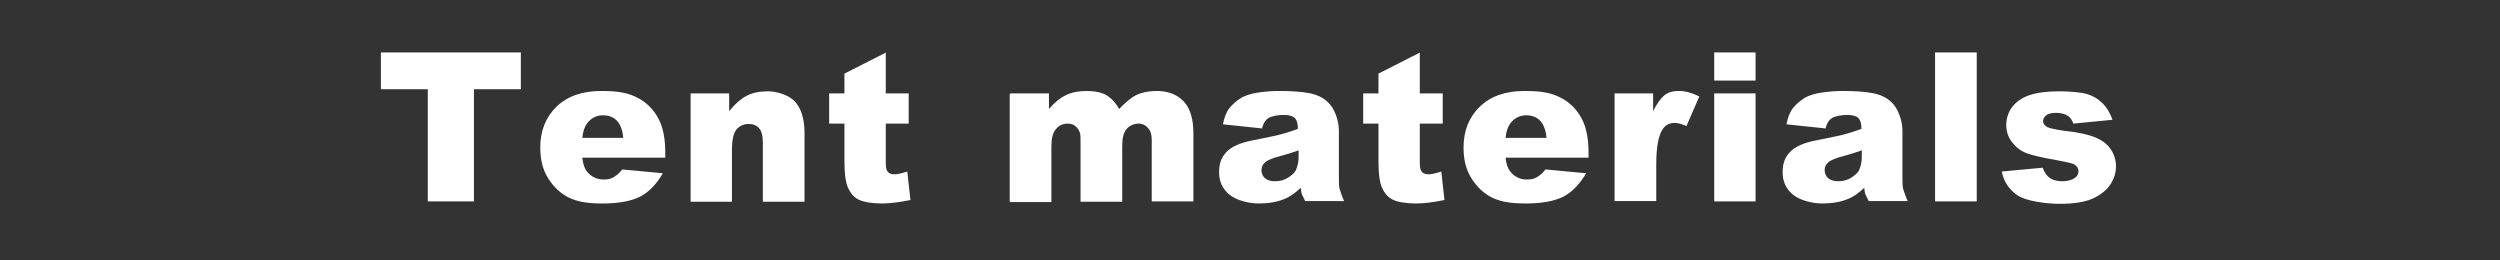
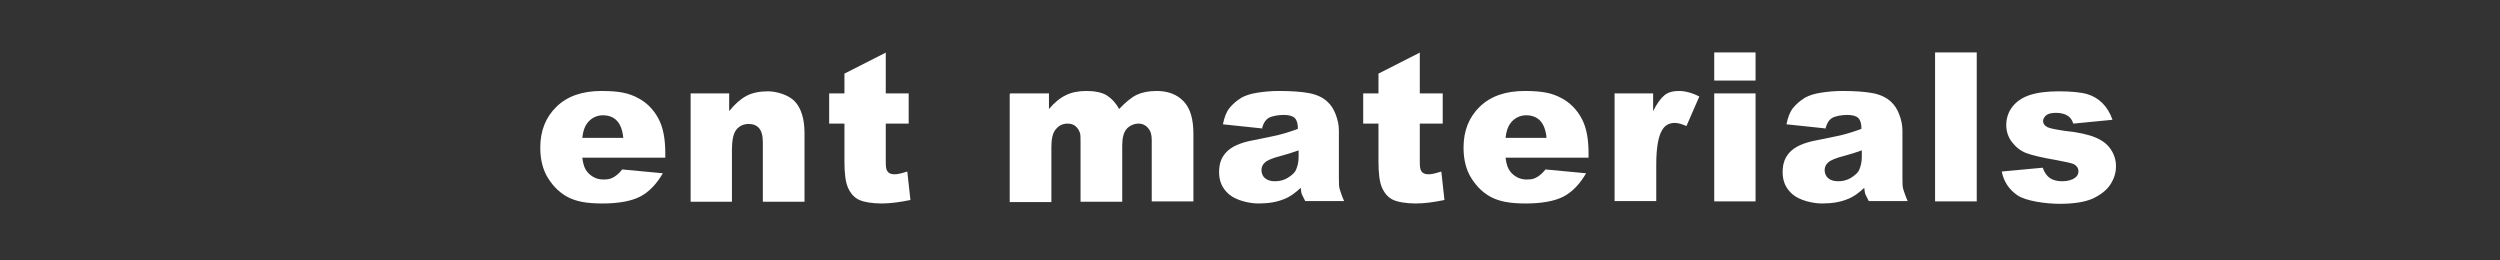
<svg xmlns="http://www.w3.org/2000/svg" id="_レイヤー_1" data-name="レイヤー_1" version="1.1" viewBox="0 0 720 75">
  <rect x="0" y="0" width="720" height="75" fill="#333333" stroke="none" />
  <defs>
    <style>
      .st0 {
        fill: none;
      }

      .st1 {
        fill: #fff;
      }
    </style>
  </defs>
  <g>
-     <path class="st1" d="M109.7,15.1h40.3v10.6h-13.5v32.3h-13.3V25.7h-13.5v-10.6Z" />
    <path class="st1" d="M191.6,45.4h-23.9c.2,1.9.7,3.3,1.6,4.3,1.2,1.3,2.7,2,4.5,2s2.3-.3,3.3-.9c.6-.4,1.3-1,2.1-2l11.7,1.1c-1.8,3.1-4,5.4-6.5,6.7s-6.2,2-10.9,2-7.4-.6-9.7-1.7c-2.4-1.2-4.3-3-5.9-5.5s-2.3-5.5-2.3-8.9c0-4.9,1.6-8.8,4.7-11.8s7.4-4.5,12.9-4.5,8,.7,10.5,2,4.5,3.3,5.9,5.9,2,5.9,2,10v1.3ZM179.5,39.7c-.2-2.3-.9-4-1.9-5s-2.3-1.5-4-1.5-3.4.8-4.5,2.3c-.7.9-1.2,2.3-1.4,4.2h11.7Z" />
    <path class="st1" d="M198.9,26.9h11.1v5.1c1.7-2.1,3.3-3.5,5-4.4s3.8-1.3,6.2-1.3,5.9,1,7.7,2.9,2.8,5,2.8,9.1v19.8h-12v-17.1c0-2-.4-3.3-1.1-4.1s-1.7-1.2-3-1.2-2.6.5-3.5,1.6-1.3,3.1-1.3,5.9v14.9h-11.9v-31.1Z" />
    <path class="st1" d="M255.1,15.1v11.8h6.6v8.7h-6.6v11c0,1.3.1,2.2.4,2.6.4.7,1.1,1,2.1,1s2.1-.3,3.7-.8l.9,8.2c-2.9.6-5.7,1-8.3,1s-5.2-.4-6.6-1.1-2.4-1.9-3.1-3.5-1-4.1-1-7.5v-10.9h-4.4v-8.7h4.4v-5.7l12-6.1Z" />
    <path class="st1" d="M291,26.9h11.1v4.5c1.6-1.9,3.2-3.2,4.9-4,1.6-.8,3.6-1.2,5.9-1.2s4.5.4,5.9,1.3,2.6,2.2,3.5,3.9c1.9-2,3.6-3.4,5.1-4.1s3.4-1.1,5.7-1.1c3.3,0,5.9,1,7.8,3s2.8,5.1,2.8,9.3v19.5h-12v-17.7c0-1.4-.3-2.5-.8-3.1-.8-1.1-1.8-1.6-3-1.6s-2.5.5-3.4,1.5-1.3,2.6-1.3,4.9v16.1h-12v-17.1c0-1.4,0-2.3-.2-2.8-.3-.8-.7-1.4-1.3-1.9-.6-.5-1.4-.7-2.2-.7-1.4,0-2.5.5-3.4,1.6-.9,1-1.3,2.7-1.3,5.1v15.9h-12v-31.1Z" />
    <path class="st1" d="M363.6,37l-11.4-1.2c.4-2,1-3.6,1.9-4.7s2-2.1,3.5-3c1.1-.6,2.6-1.1,4.5-1.4s4-.5,6.2-.5c3.6,0,6.4.2,8.6.6s4,1.2,5.4,2.5c1,.9,1.8,2.1,2.4,3.7s.9,3.1.9,4.6v13.7c0,1.5,0,2.6.3,3.4s.6,1.9,1.2,3.2h-11.2c-.4-.8-.7-1.4-.9-1.8s-.3-1.1-.4-2c-1.6,1.5-3.1,2.6-4.7,3.2-2.1.9-4.6,1.3-7.4,1.3s-6.5-.9-8.5-2.6-2.9-3.8-2.9-6.4.7-4.3,2.1-5.8,3.9-2.7,7.7-3.4c4.5-.9,7.4-1.5,8.7-1.9s2.7-.8,4.2-1.4c0-1.5-.3-2.5-.9-3.1s-1.7-.9-3.2-.9-3.4.3-4.4.9c-.8.5-1.4,1.4-1.8,2.8ZM374,43.3c-1.6.6-3.3,1.1-5.1,1.6-2.4.6-4,1.3-4.6,1.9-.7.6-1,1.4-1,2.2s.3,1.7,1,2.3,1.6.9,2.9.9,2.6-.3,3.7-1,2-1.4,2.4-2.4.7-2.1.7-3.6v-1.9Z" />
    <path class="st1" d="M408.9,15.1v11.8h6.6v8.7h-6.6v11c0,1.3.1,2.2.4,2.6.4.7,1.1,1,2.1,1s2.1-.3,3.7-.8l.9,8.2c-2.9.6-5.7,1-8.3,1s-5.2-.4-6.6-1.1-2.4-1.9-3.1-3.5-1-4.1-1-7.5v-10.9h-4.4v-8.7h4.4v-5.7l12-6.1Z" />
    <path class="st1" d="M457.5,45.4h-23.9c.2,1.9.7,3.3,1.6,4.3,1.2,1.3,2.7,2,4.5,2s2.3-.3,3.3-.9c.6-.4,1.3-1,2.1-2l11.7,1.1c-1.8,3.1-4,5.4-6.5,6.7s-6.2,2-10.9,2-7.4-.6-9.7-1.7c-2.4-1.2-4.3-3-5.9-5.5s-2.3-5.5-2.3-8.9c0-4.9,1.6-8.8,4.7-11.8s7.4-4.5,12.9-4.5,8,.7,10.5,2,4.5,3.3,5.9,5.9,2,5.9,2,10v1.3ZM445.4,39.7c-.2-2.3-.9-4-1.9-5s-2.3-1.5-4-1.5-3.4.8-4.5,2.3c-.7.9-1.2,2.3-1.4,4.2h11.7Z" />
    <path class="st1" d="M464.9,26.9h11.2v5.1c1.1-2.2,2.2-3.7,3.3-4.6s2.6-1.2,4.2-1.2,3.7.5,5.8,1.6l-3.7,8.5c-1.4-.6-2.5-.9-3.3-.9-1.6,0-2.8.6-3.6,1.9-1.2,1.8-1.8,5.2-1.8,10.2v10.4h-12v-31.1Z" />
    <path class="st1" d="M493.7,15.1h11.9v8.1h-11.9v-8.1ZM493.7,26.9h11.9v31.1h-11.9v-31.1Z" />
    <path class="st1" d="M525.9,37l-11.4-1.2c.4-2,1-3.6,1.9-4.7s2-2.1,3.5-3c1.1-.6,2.6-1.1,4.5-1.4s4-.5,6.2-.5c3.6,0,6.4.2,8.6.6s4,1.2,5.4,2.5c1,.9,1.8,2.1,2.4,3.7s.9,3.1.9,4.6v13.7c0,1.5,0,2.6.3,3.4s.6,1.9,1.2,3.2h-11.2c-.4-.8-.7-1.4-.9-1.8s-.3-1.1-.4-2c-1.6,1.5-3.1,2.6-4.7,3.2-2.1.9-4.6,1.3-7.4,1.3s-6.5-.9-8.5-2.6-2.9-3.8-2.9-6.4.7-4.3,2.1-5.8,3.9-2.7,7.7-3.4c4.5-.9,7.4-1.5,8.7-1.9s2.7-.8,4.2-1.4c0-1.5-.3-2.5-.9-3.1s-1.7-.9-3.2-.9-3.4.3-4.4.9c-.8.5-1.4,1.4-1.8,2.8ZM536.2,43.3c-1.6.6-3.3,1.1-5.1,1.6-2.4.6-4,1.3-4.6,1.9-.7.6-1,1.4-1,2.2s.3,1.7,1,2.3,1.6.9,2.9.9,2.6-.3,3.7-1,2-1.4,2.4-2.4.7-2.1.7-3.6v-1.9Z" />
    <path class="st1" d="M557.3,15.1h12v42.9h-12V15.1Z" />
    <path class="st1" d="M576.5,49.4l11.8-1.1c.5,1.4,1.2,2.4,2.1,3s2.1.9,3.5.9,2.8-.3,3.7-1c.7-.5,1-1.1,1-1.9s-.4-1.5-1.3-2c-.6-.3-2.4-.7-5.1-1.2-4.1-.7-7-1.4-8.6-2-1.6-.6-3-1.7-4.1-3.1s-1.7-3.1-1.7-5,.6-3.8,1.8-5.3c1.2-1.5,2.8-2.6,4.9-3.3s4.9-1.1,8.4-1.1,6.5.3,8.2.8,3.2,1.4,4.4,2.6,2.2,2.8,2.9,4.8l-11.3,1.1c-.3-1-.8-1.7-1.5-2.2-.9-.6-2.1-.9-3.4-.9s-2.3.2-2.9.7c-.6.5-.9,1.1-.9,1.7s.4,1.3,1.2,1.7c.8.4,2.5.7,5.1,1.1,4,.4,6.9,1.1,8.8,1.9s3.4,1.9,4.4,3.4c1,1.5,1.5,3.1,1.5,4.9s-.5,3.5-1.6,5.2-2.8,3-5.1,4.1c-2.3,1-5.5,1.5-9.5,1.5s-9.7-.8-12.1-2.4-4-3.9-4.6-6.9Z" />
  </g>
  <rect class="st0" width="720" height="75" />
</svg>